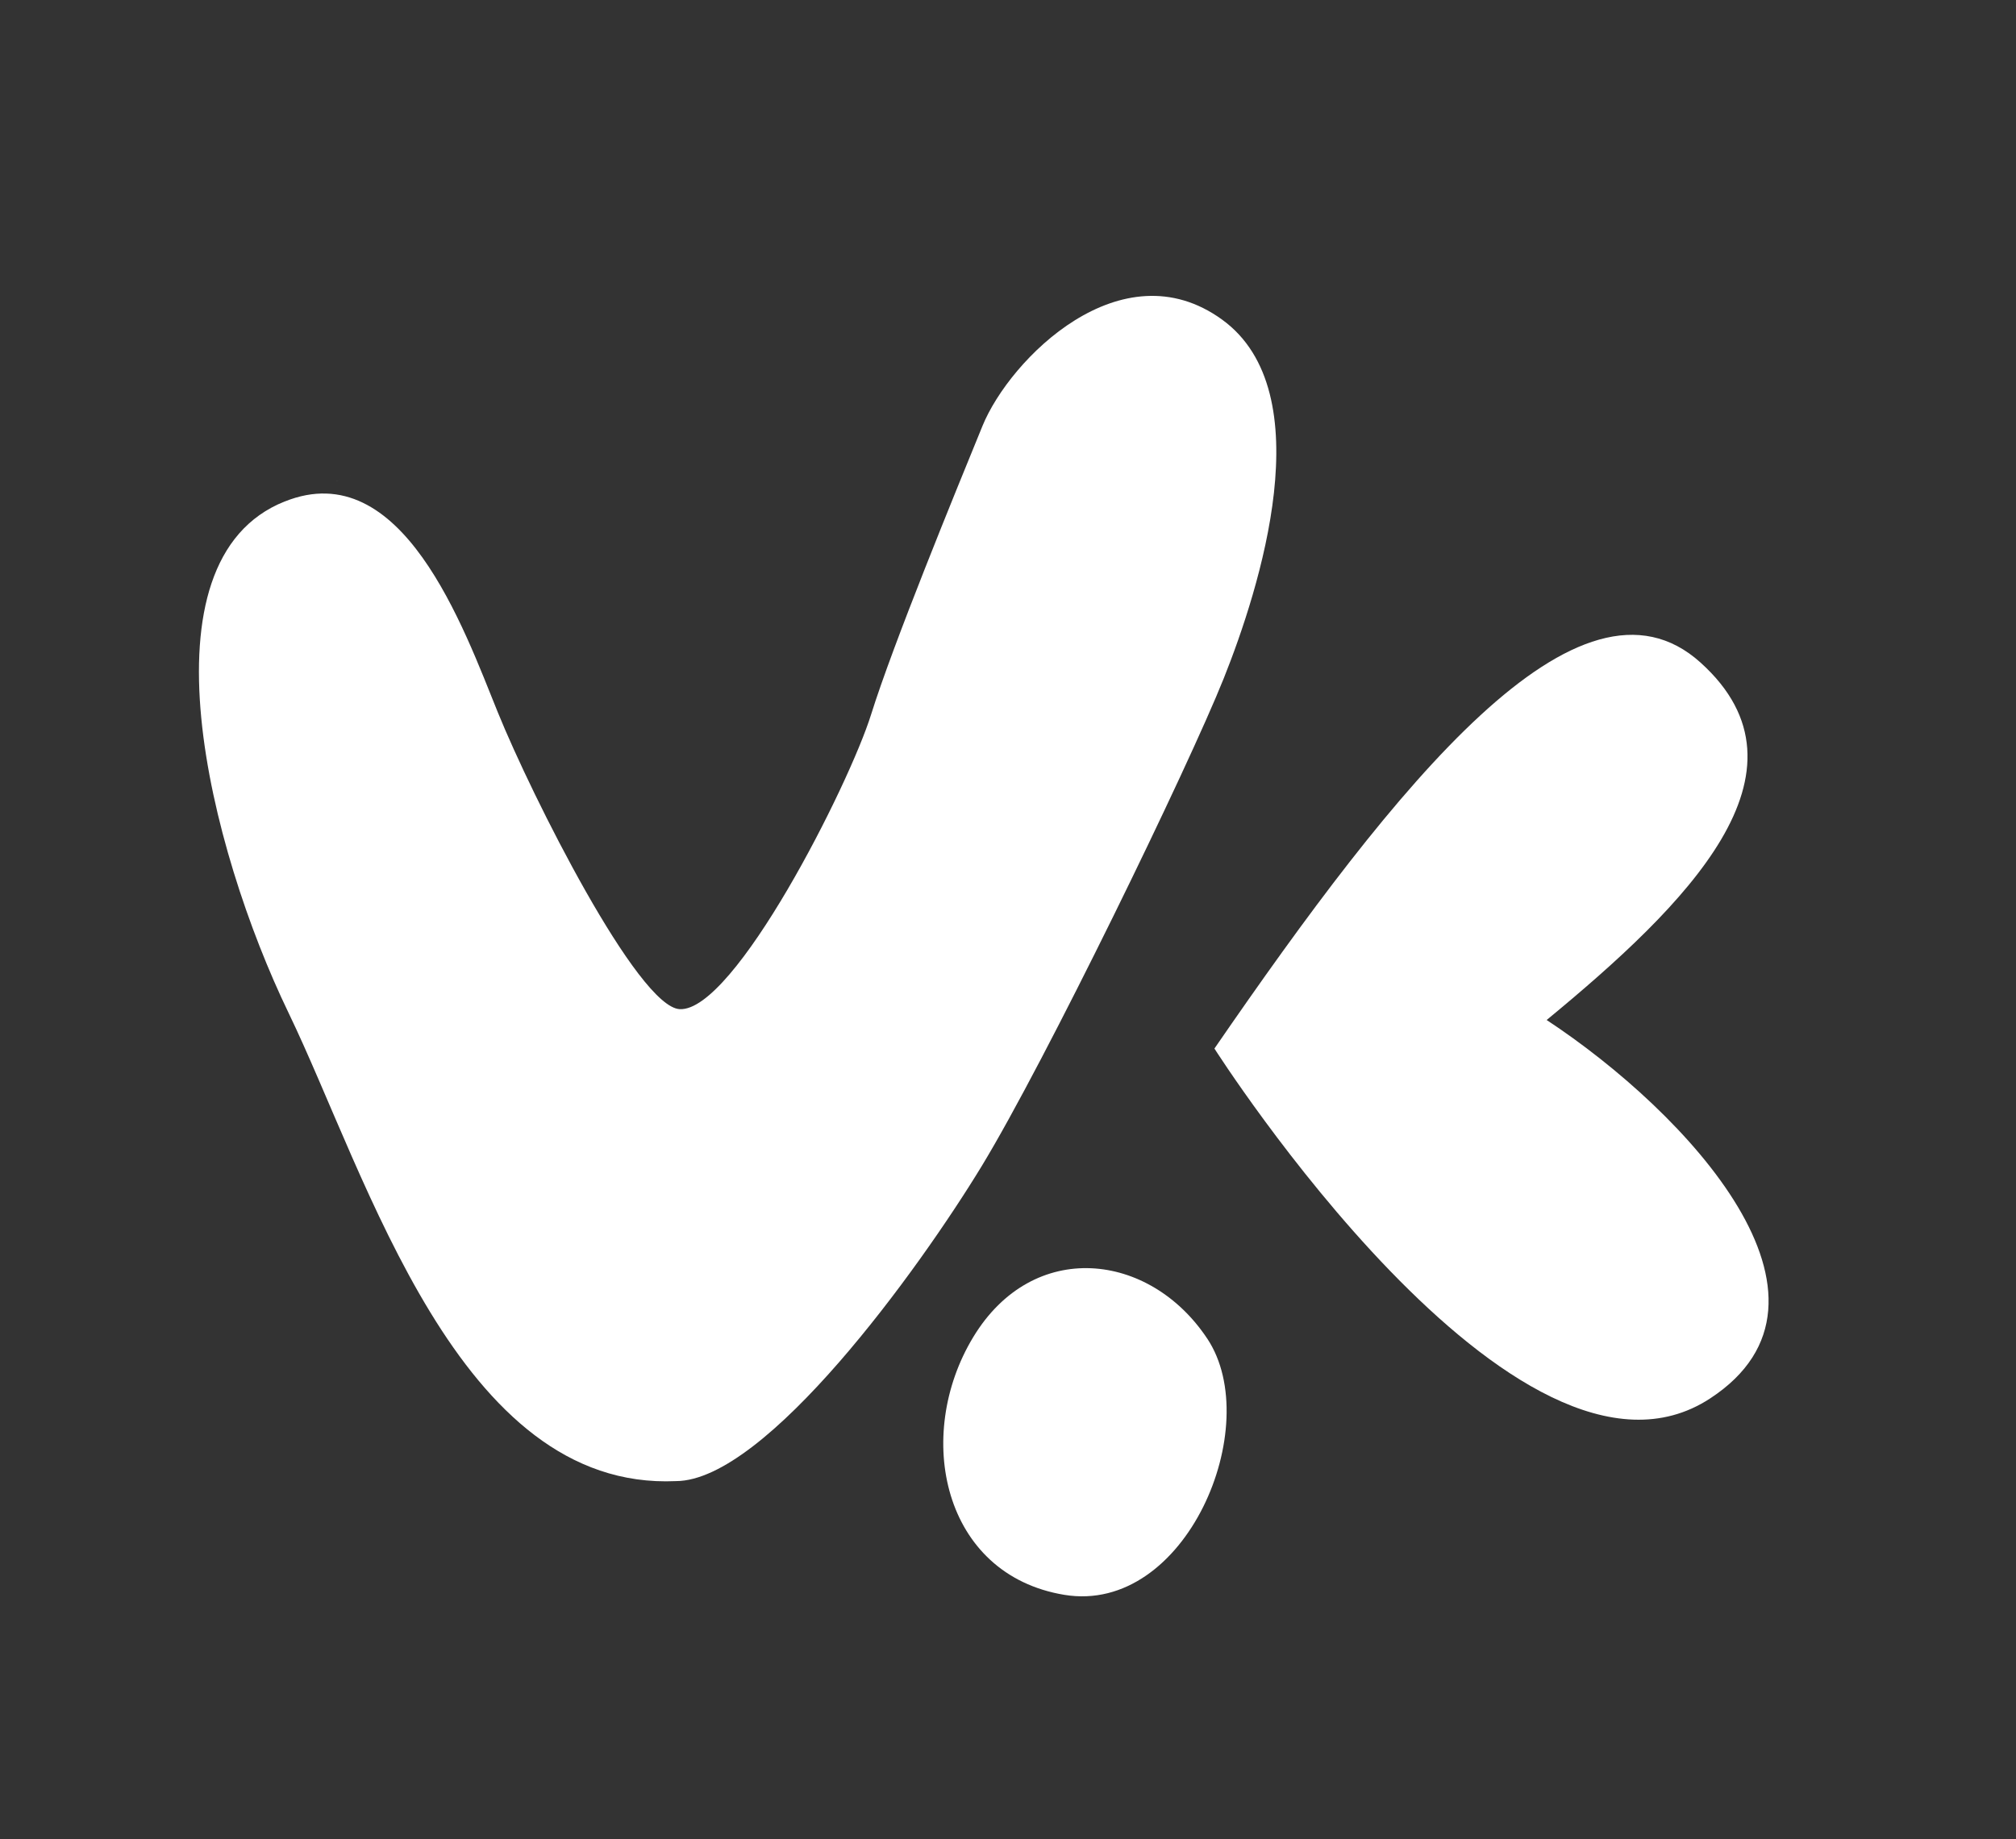
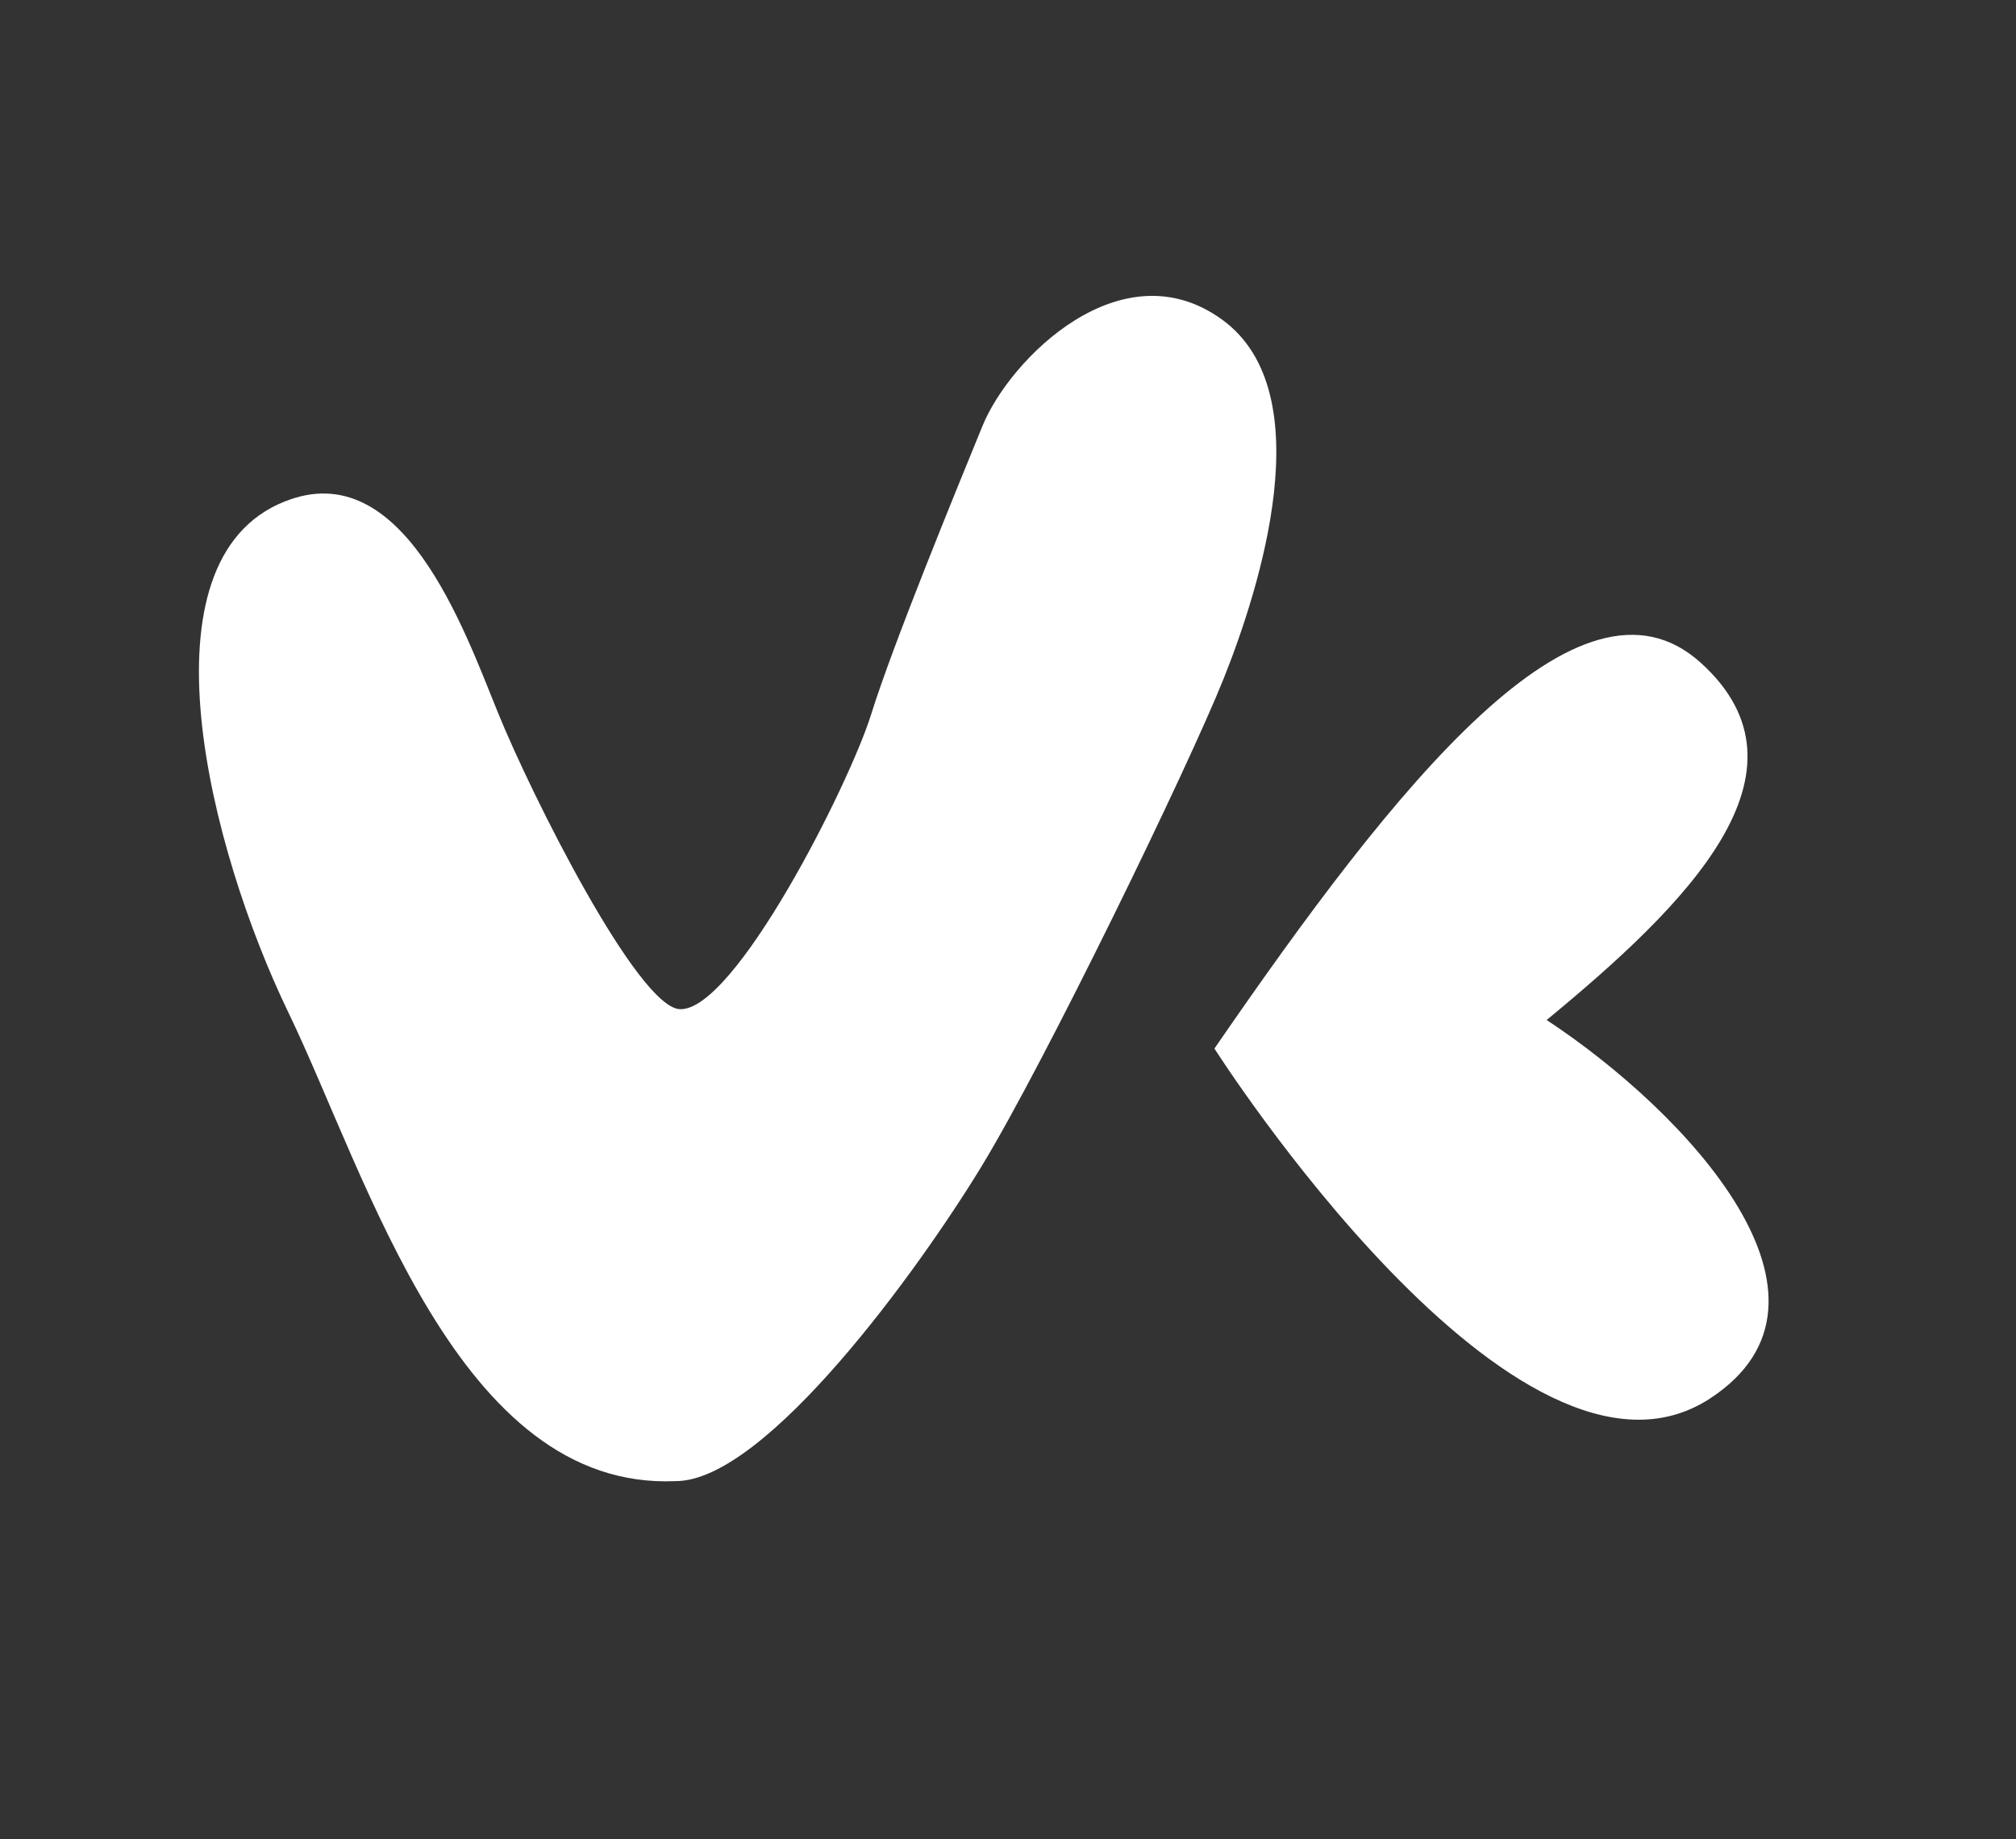
<svg xmlns="http://www.w3.org/2000/svg" width="109.946mm" height="100.336mm" viewBox="0 0 109.946 100.336" version="1.1">
  <rect x="0" y="0" width="109.946" height="100.336" fill="#333333" stroke="none" />
  <g transform="translate(-41.404,-62.911)">
    <path style="fill:#ffffff;stroke:none;stroke-width:0.265px;stroke-linecap:butt;stroke-linejoin:miter;stroke-opacity:1" d="m 56.935,90.264 c -8.1,3.215 -4.117,18.944 0.203,27.891 4.32,8.947 9.245,26.091 21.133,25.548 4.906,-0.018 13.229,-11.522 16.675,-17.188 3.446,-5.667 11.257,-21.74 13.199,-26.605 1.942,-4.865 5.384,-15.597 -0.095,-19.567 -5.479,-3.97 -11.567,2.14 -13.064,5.8 -1.496,3.66 -4.87,11.886 -6.075,15.742 -1.205,3.856 -7.456,16.227 -10.438,16.074 -2.285,-0.117 -8.055,-11.595 -9.919,-16.19 -1.864,-4.596 -5.217,-14.073 -11.619,-11.503 0,0 8.1,-3.215 -10e-6,0 z" id="path1263" />
    <path style="fill:#ffffff;stroke:none;stroke-width:0.261px;stroke-linecap:butt;stroke-linejoin:miter;stroke-opacity:1" d="m 125.754,118.551 c 7.662,5.05 17.167,15.235 8.917,20.641 -10.511,6.887 -27.036,-19.084 -27.036,-19.084 9.926,-14.433 19.909,-27.016 26.515,-21.051 6.605,5.965 -0.804,13.234 -8.396,19.493 z" id="path1265" />
-     <path style="fill:#ffffff;stroke:none;stroke-width:0.371px;stroke-linecap:butt;stroke-linejoin:miter;stroke-opacity:1" d="m 107.247,135.935 c 3.152,4.753 -1.158,15.066 -7.797,13.972 -6.639,-1.095 -8.225,-8.678 -4.969,-14.059 3.256,-5.381 9.614,-4.666 12.766,0.088 z" id="path1267" />
  </g>
</svg>